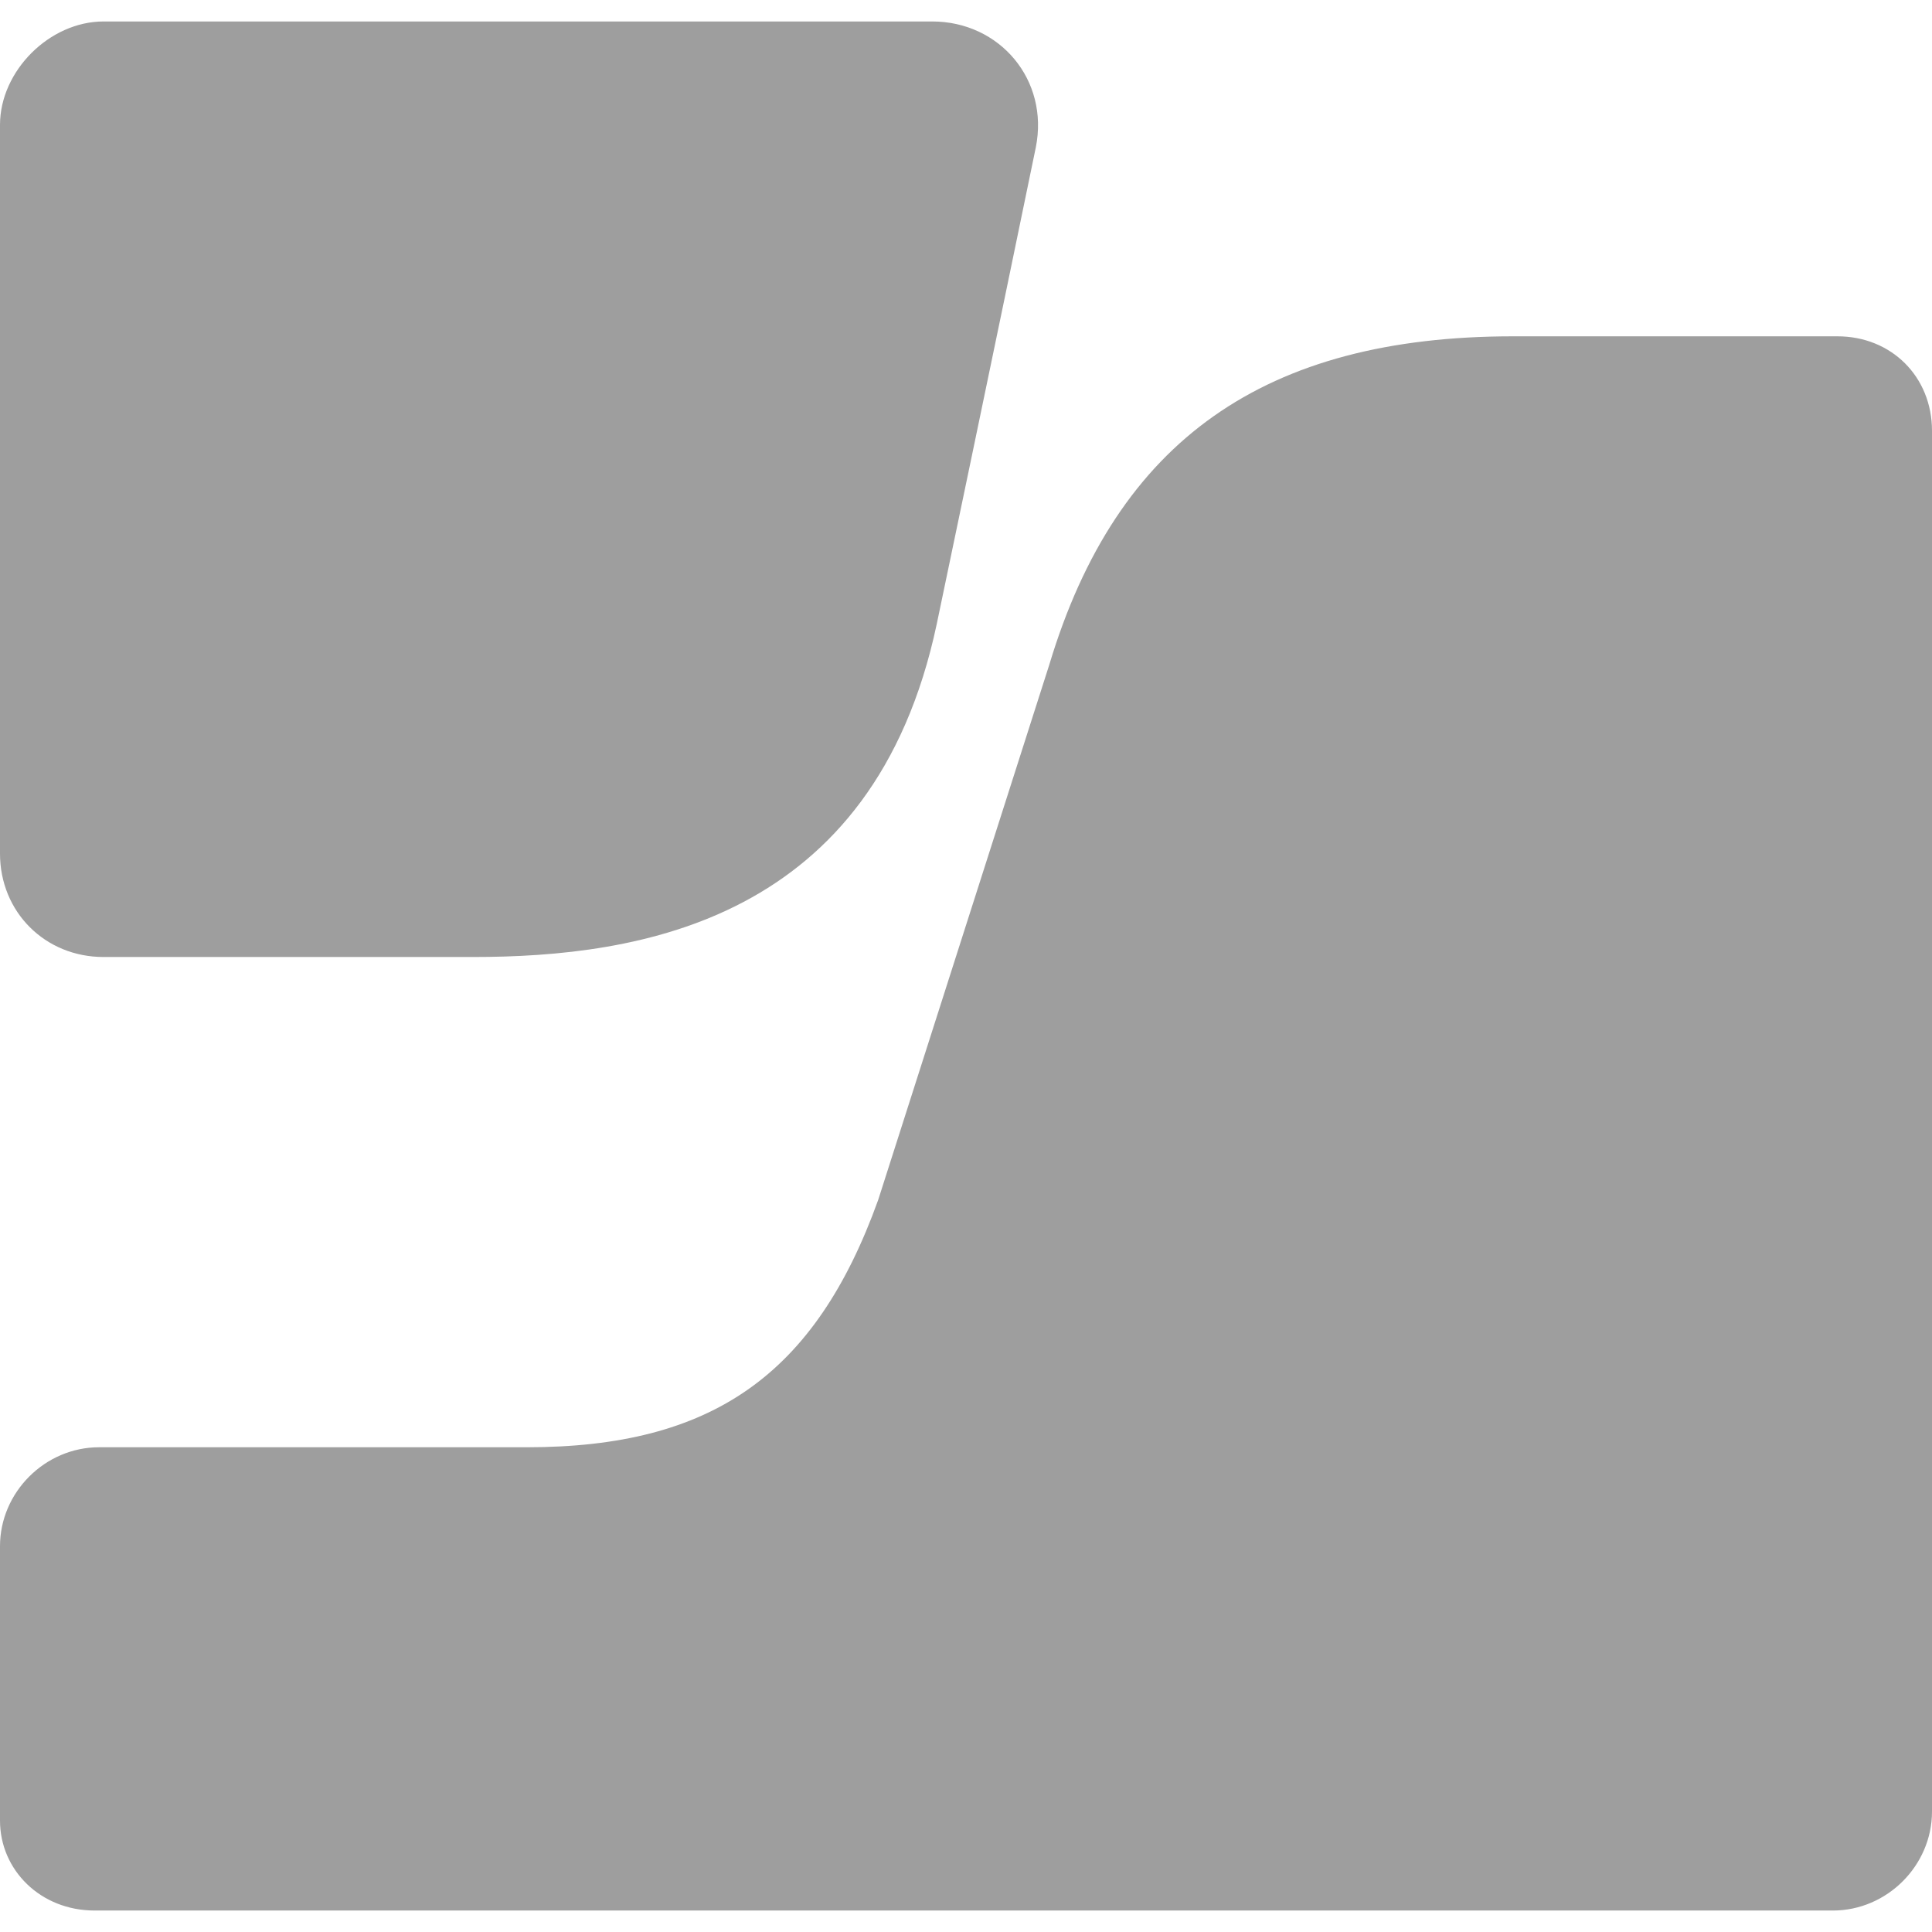
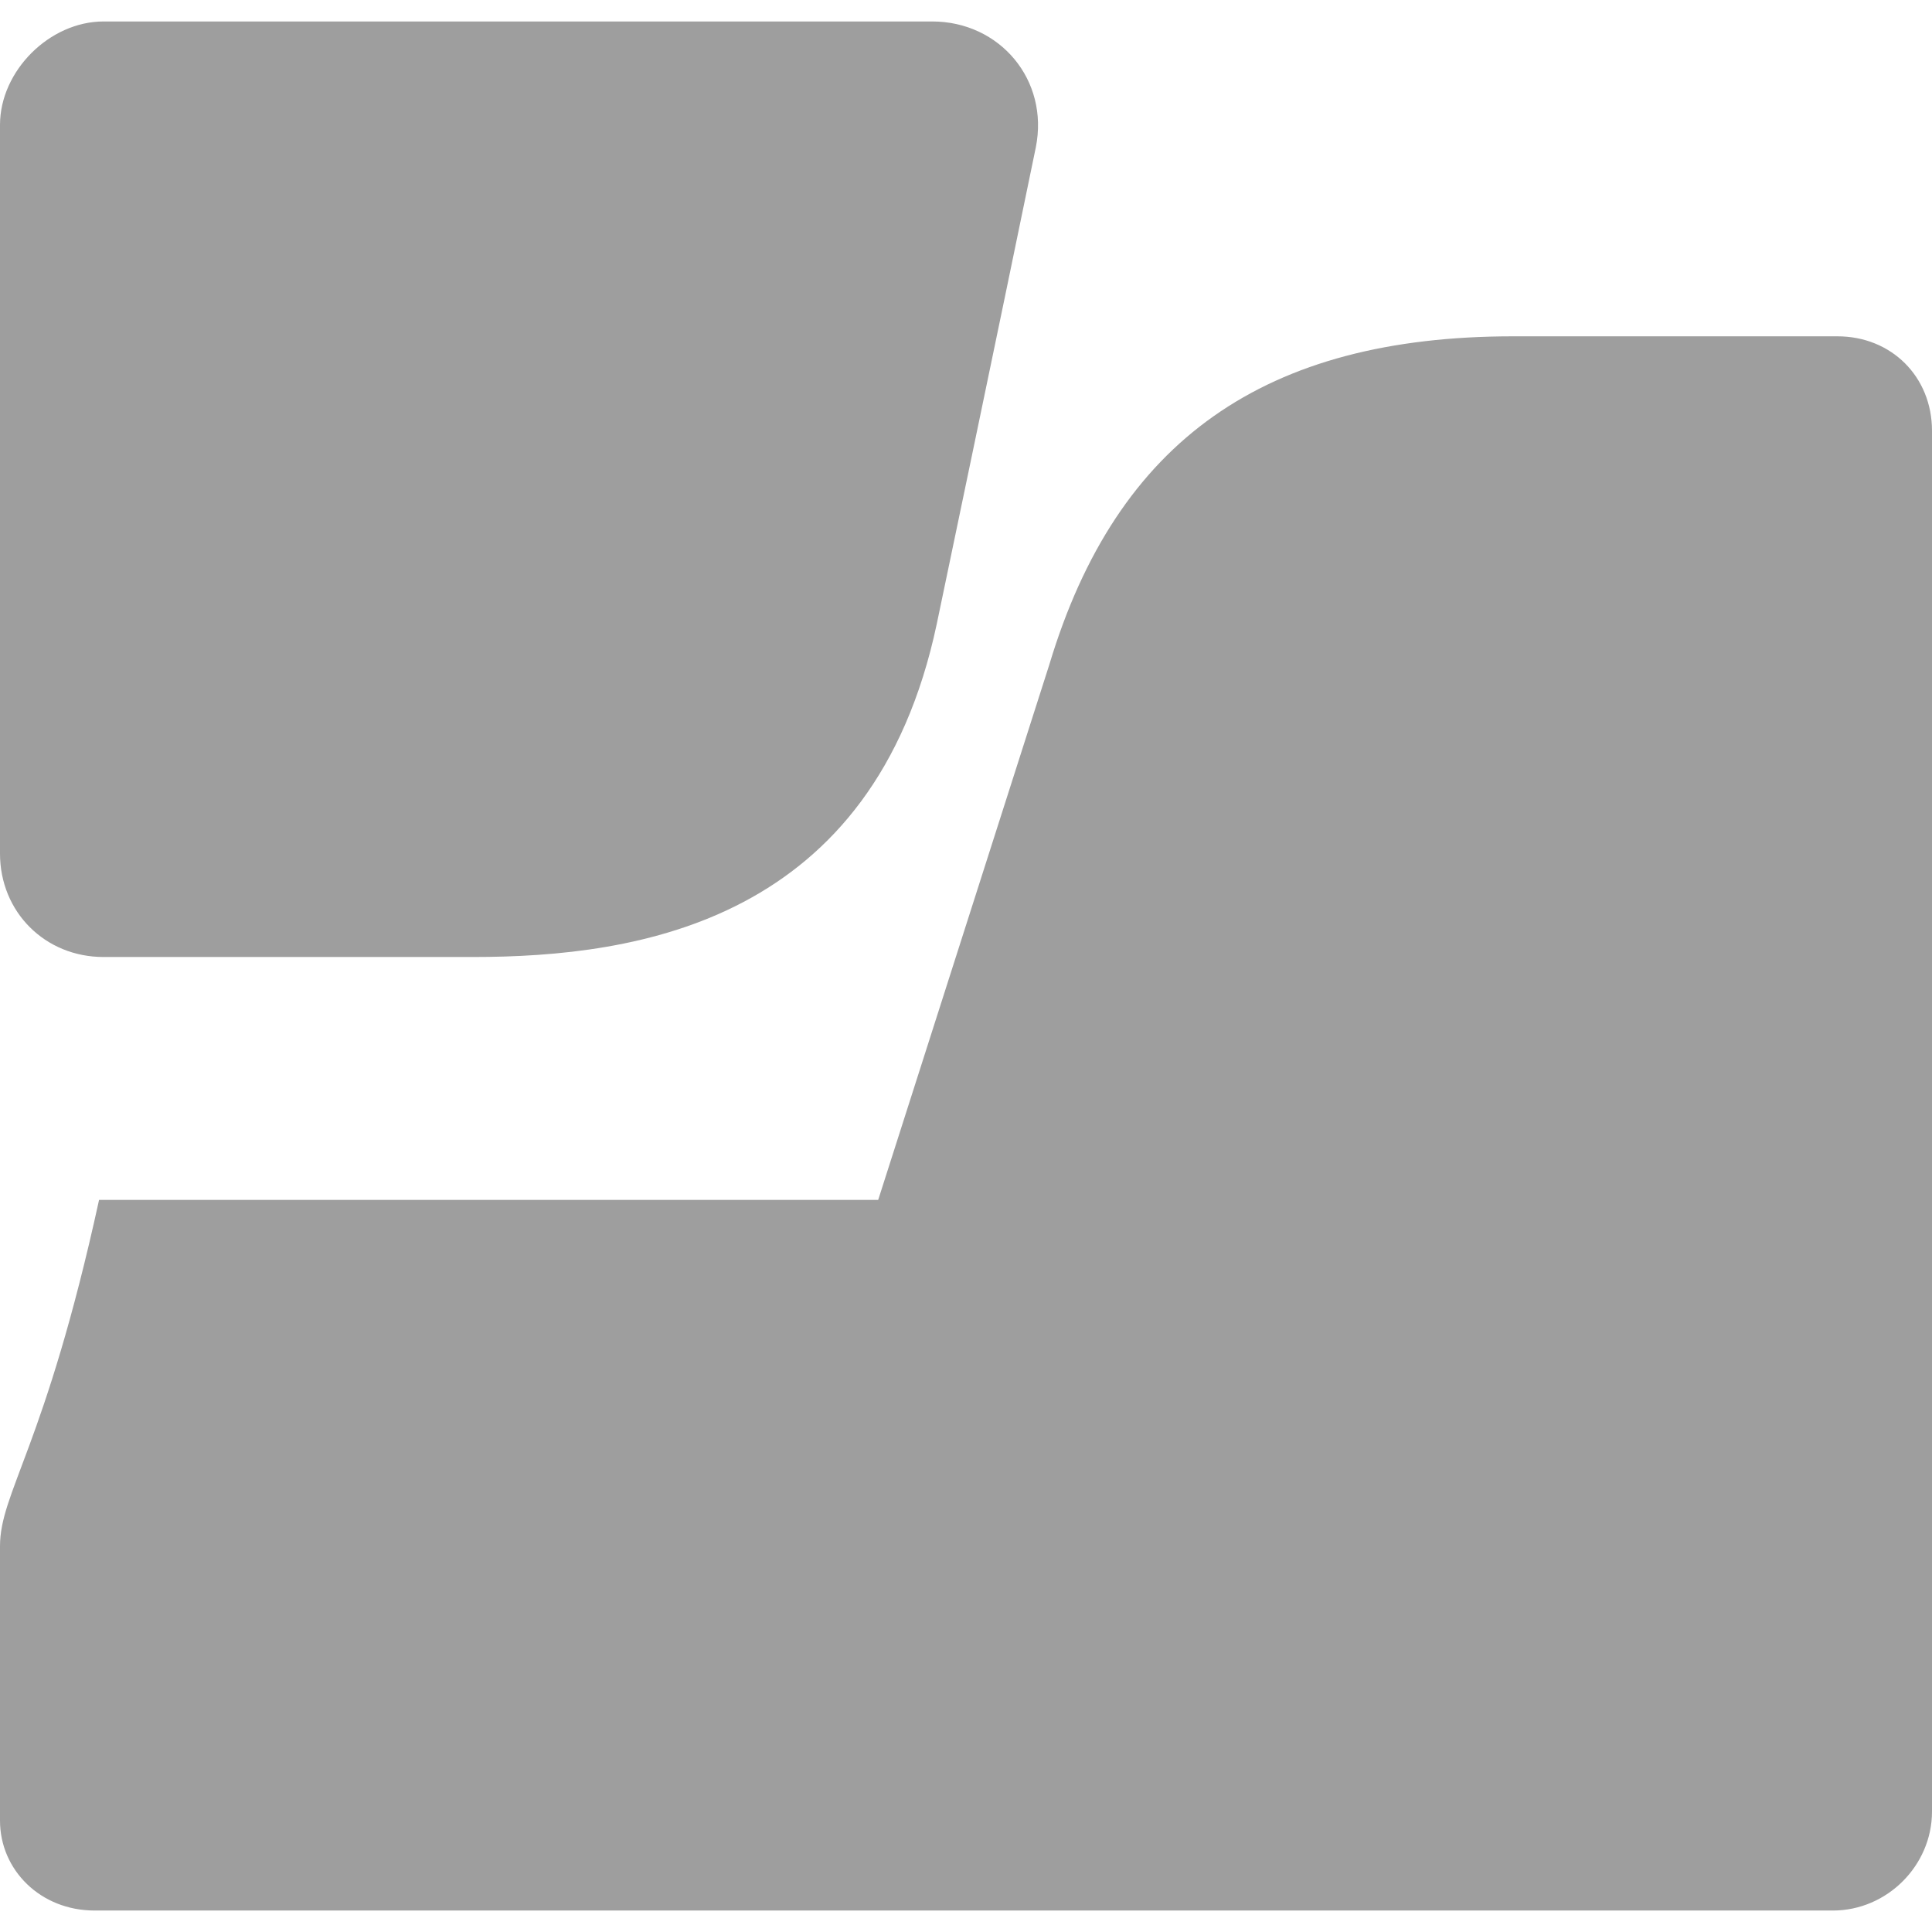
<svg xmlns="http://www.w3.org/2000/svg" viewBox="0 0 90 90">
-   <path d="M70.49 15.667c-11.539 0-18.462 4.819-21.609 15.295L40.91 55.895c-2.937 8.172-7.762 11.524-16.364 11.524H4.615C2.098 67.419 0 69.514 0 72.029v12.78C0 87.115 1.888 89 4.406 89h80.979C87.902 89 90 86.905 90 84.39V20.067c0-2.515-1.888-4.4-4.406-4.4H70.49ZM4.825 1C2.308 1 0 3.305 0 5.819v33.943c0 2.724 2.098 4.819 4.825 4.819h17.203c7.762 0 18.671-1.676 21.608-15.505 0 0 2.937-14.038 4.616-22.21C48.882 3.725 46.573 1 43.427 1H4.825Z" fill="#9E9E9E" />
+   <path d="M70.49 15.667c-11.539 0-18.462 4.819-21.609 15.295L40.91 55.895H4.615C2.098 67.419 0 69.514 0 72.029v12.78C0 87.115 1.888 89 4.406 89h80.979C87.902 89 90 86.905 90 84.39V20.067c0-2.515-1.888-4.4-4.406-4.4H70.49ZM4.825 1C2.308 1 0 3.305 0 5.819v33.943c0 2.724 2.098 4.819 4.825 4.819h17.203c7.762 0 18.671-1.676 21.608-15.505 0 0 2.937-14.038 4.616-22.21C48.882 3.725 46.573 1 43.427 1H4.825Z" fill="#9E9E9E" />
</svg>